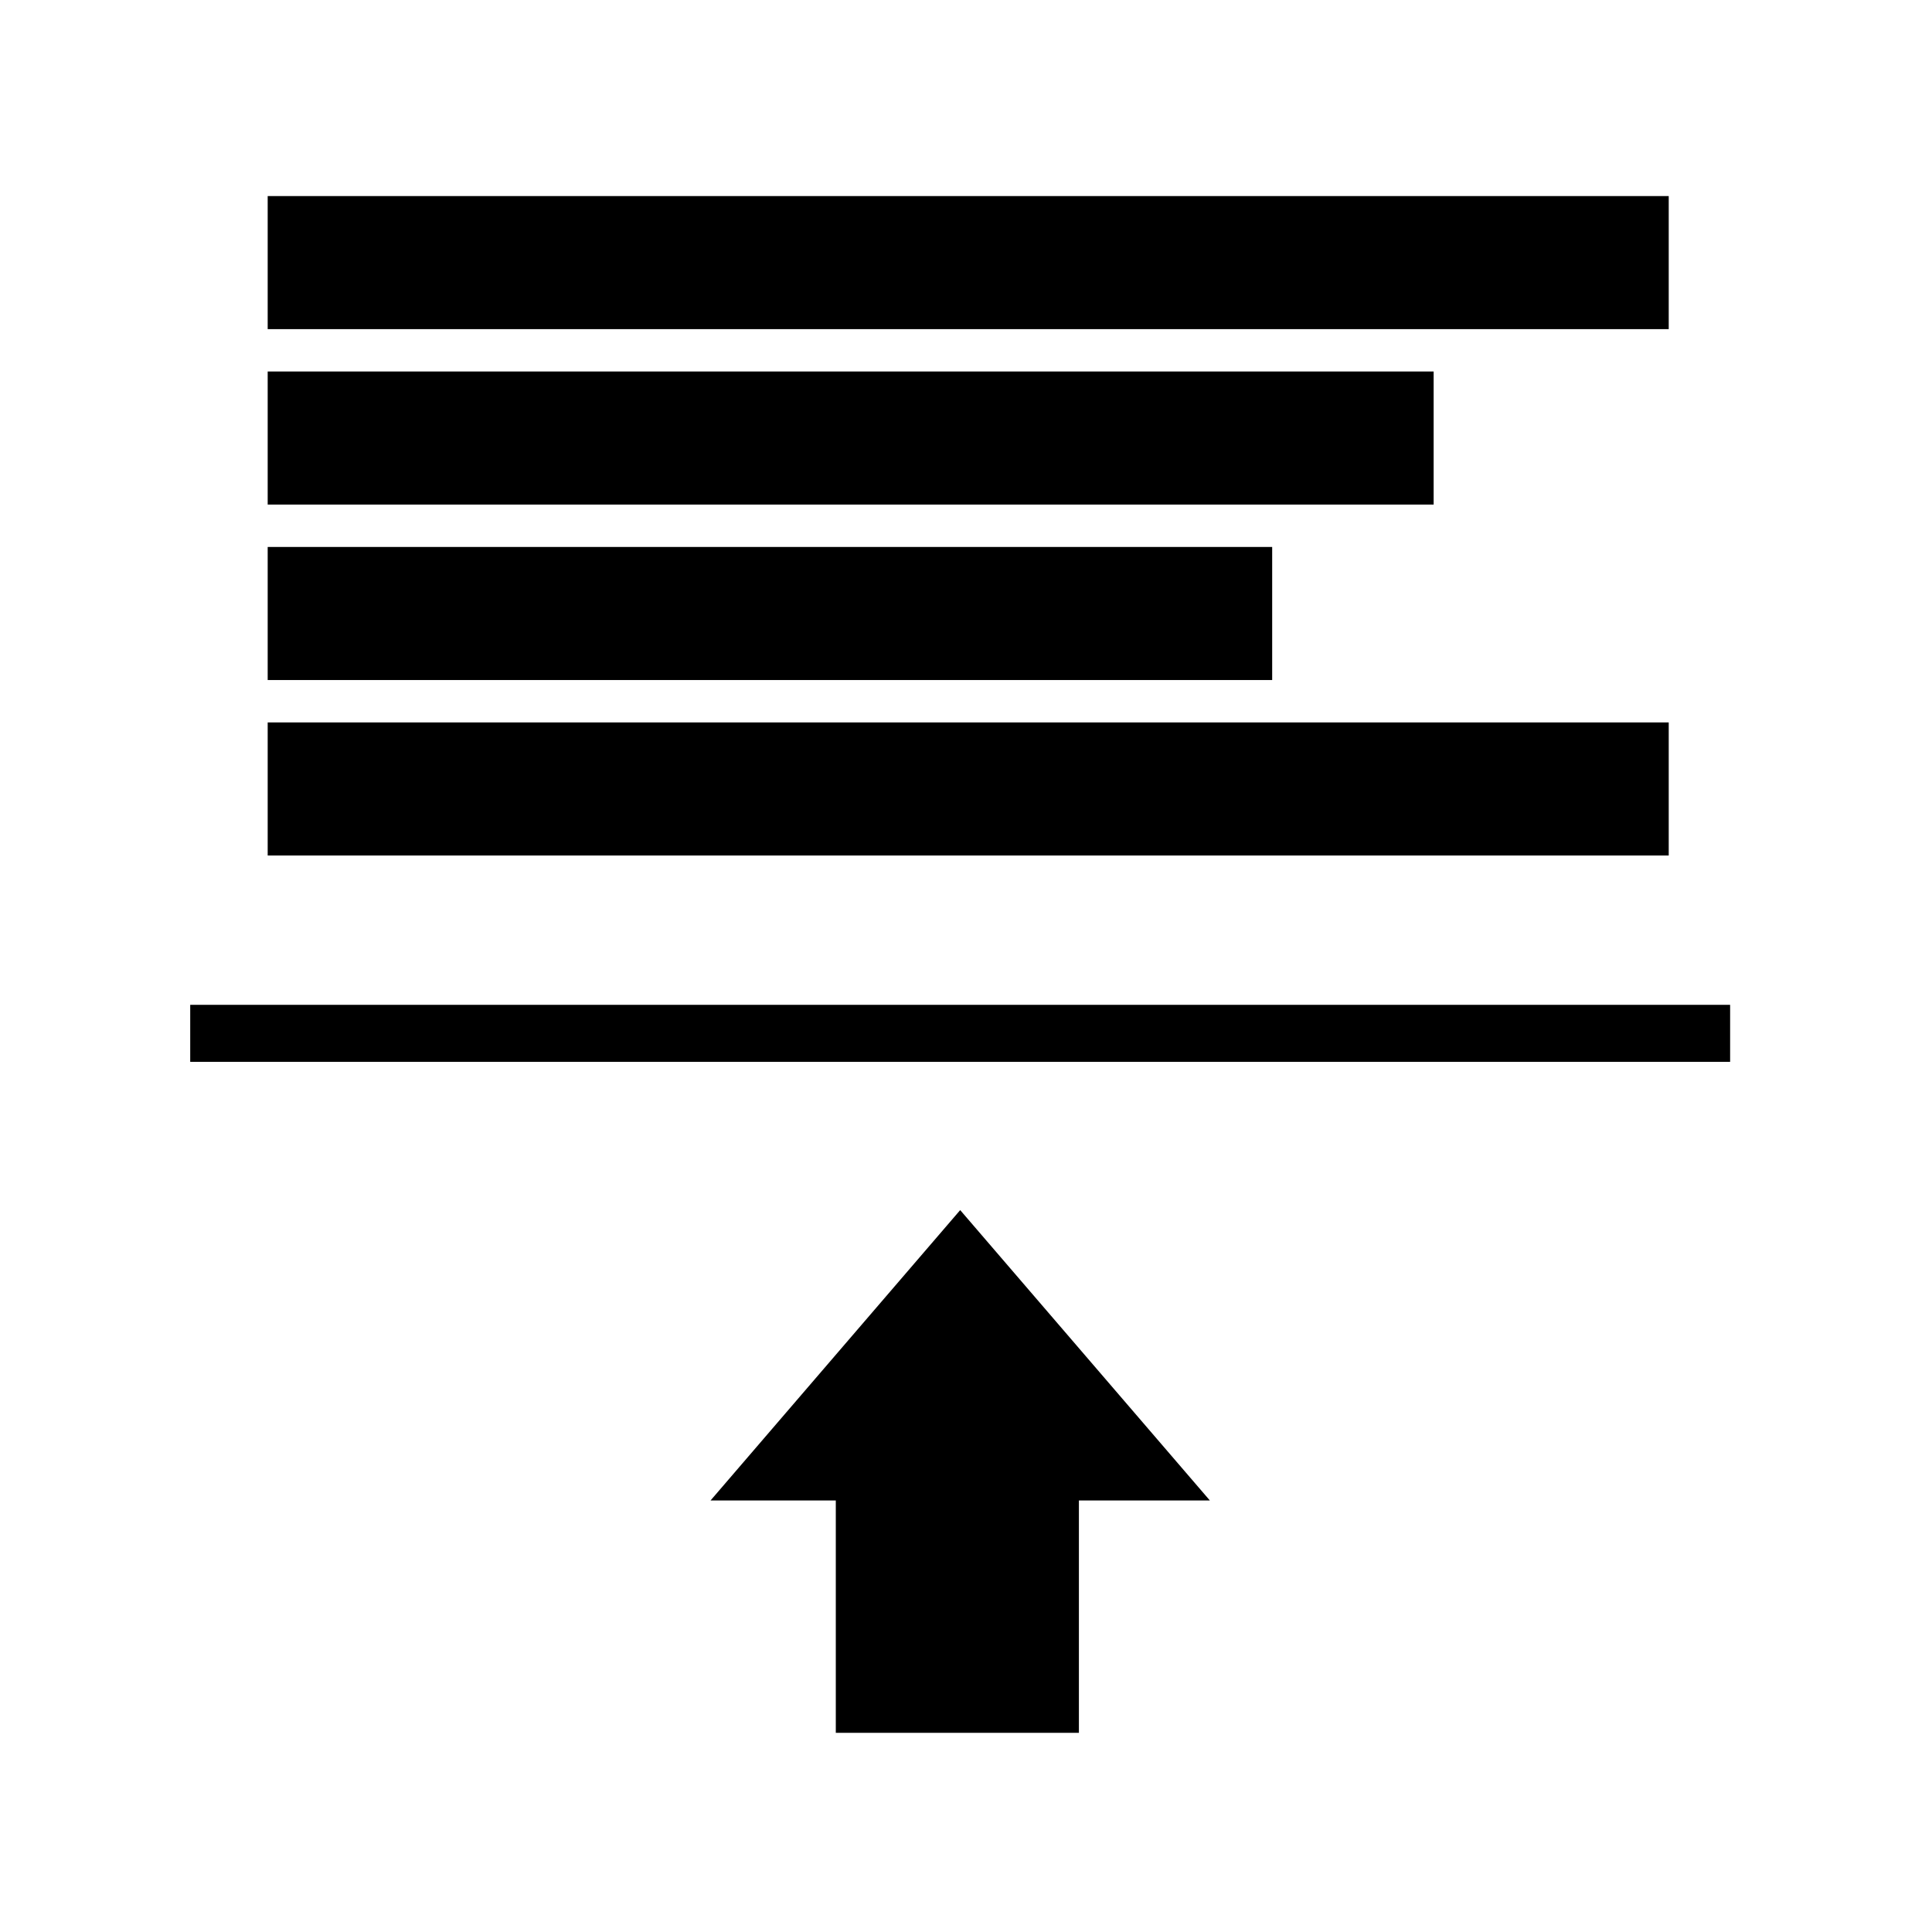
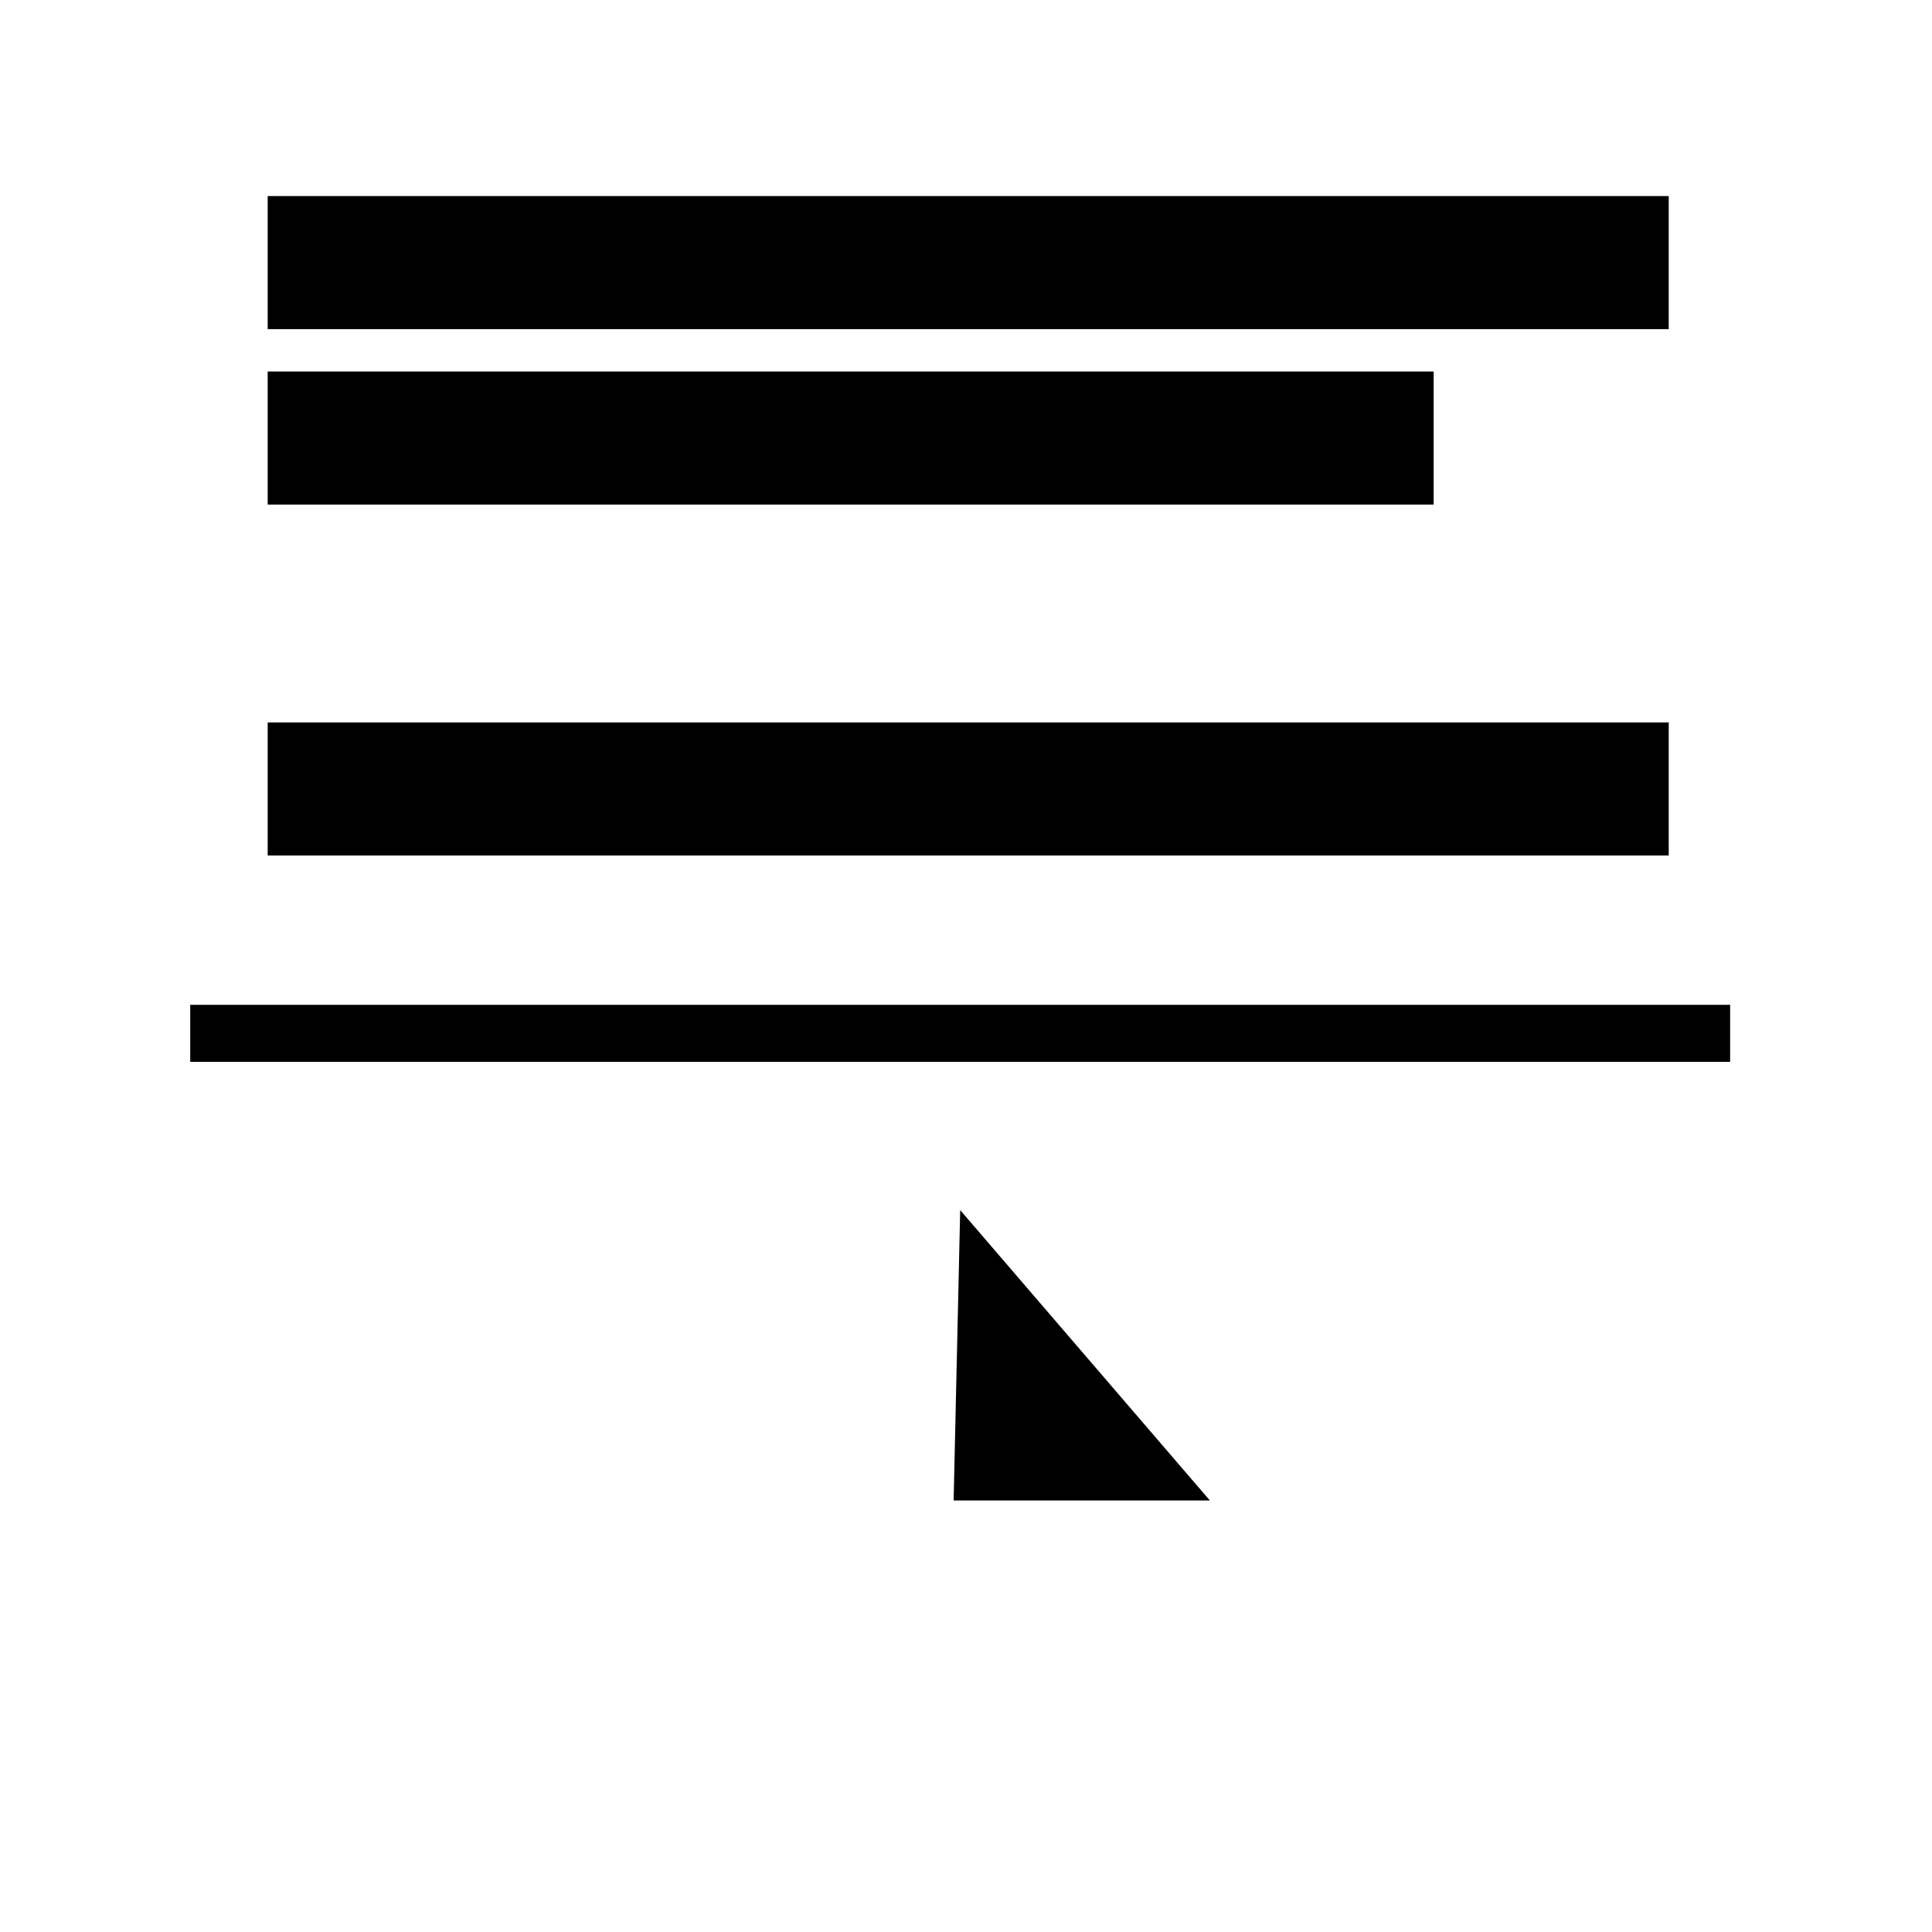
<svg xmlns="http://www.w3.org/2000/svg" fill="#000000" width="800px" height="800px" version="1.1" viewBox="144 144 512 512">
  <g>
    <path d="m194.41 410.29h408.09v15.113h-408.09z" />
-     <path d="m398.46 464.69 66.172 76.957h-34.711v61.566h-64.426v-61.566h-33.199z" />
+     <path d="m398.46 464.69 66.172 76.957h-34.711v61.566v-61.566h-33.199z" />
    <path d="m214.94 195.96h371.29v35.266h-371.29z" />
    <path d="m214.94 242.45h308.99v35.266h-308.99z" />
-     <path d="m214.94 288.95h266.2v35.266h-266.2z" />
    <path d="m214.94 335.45h371.29v35.266h-371.29z" />
  </g>
</svg>